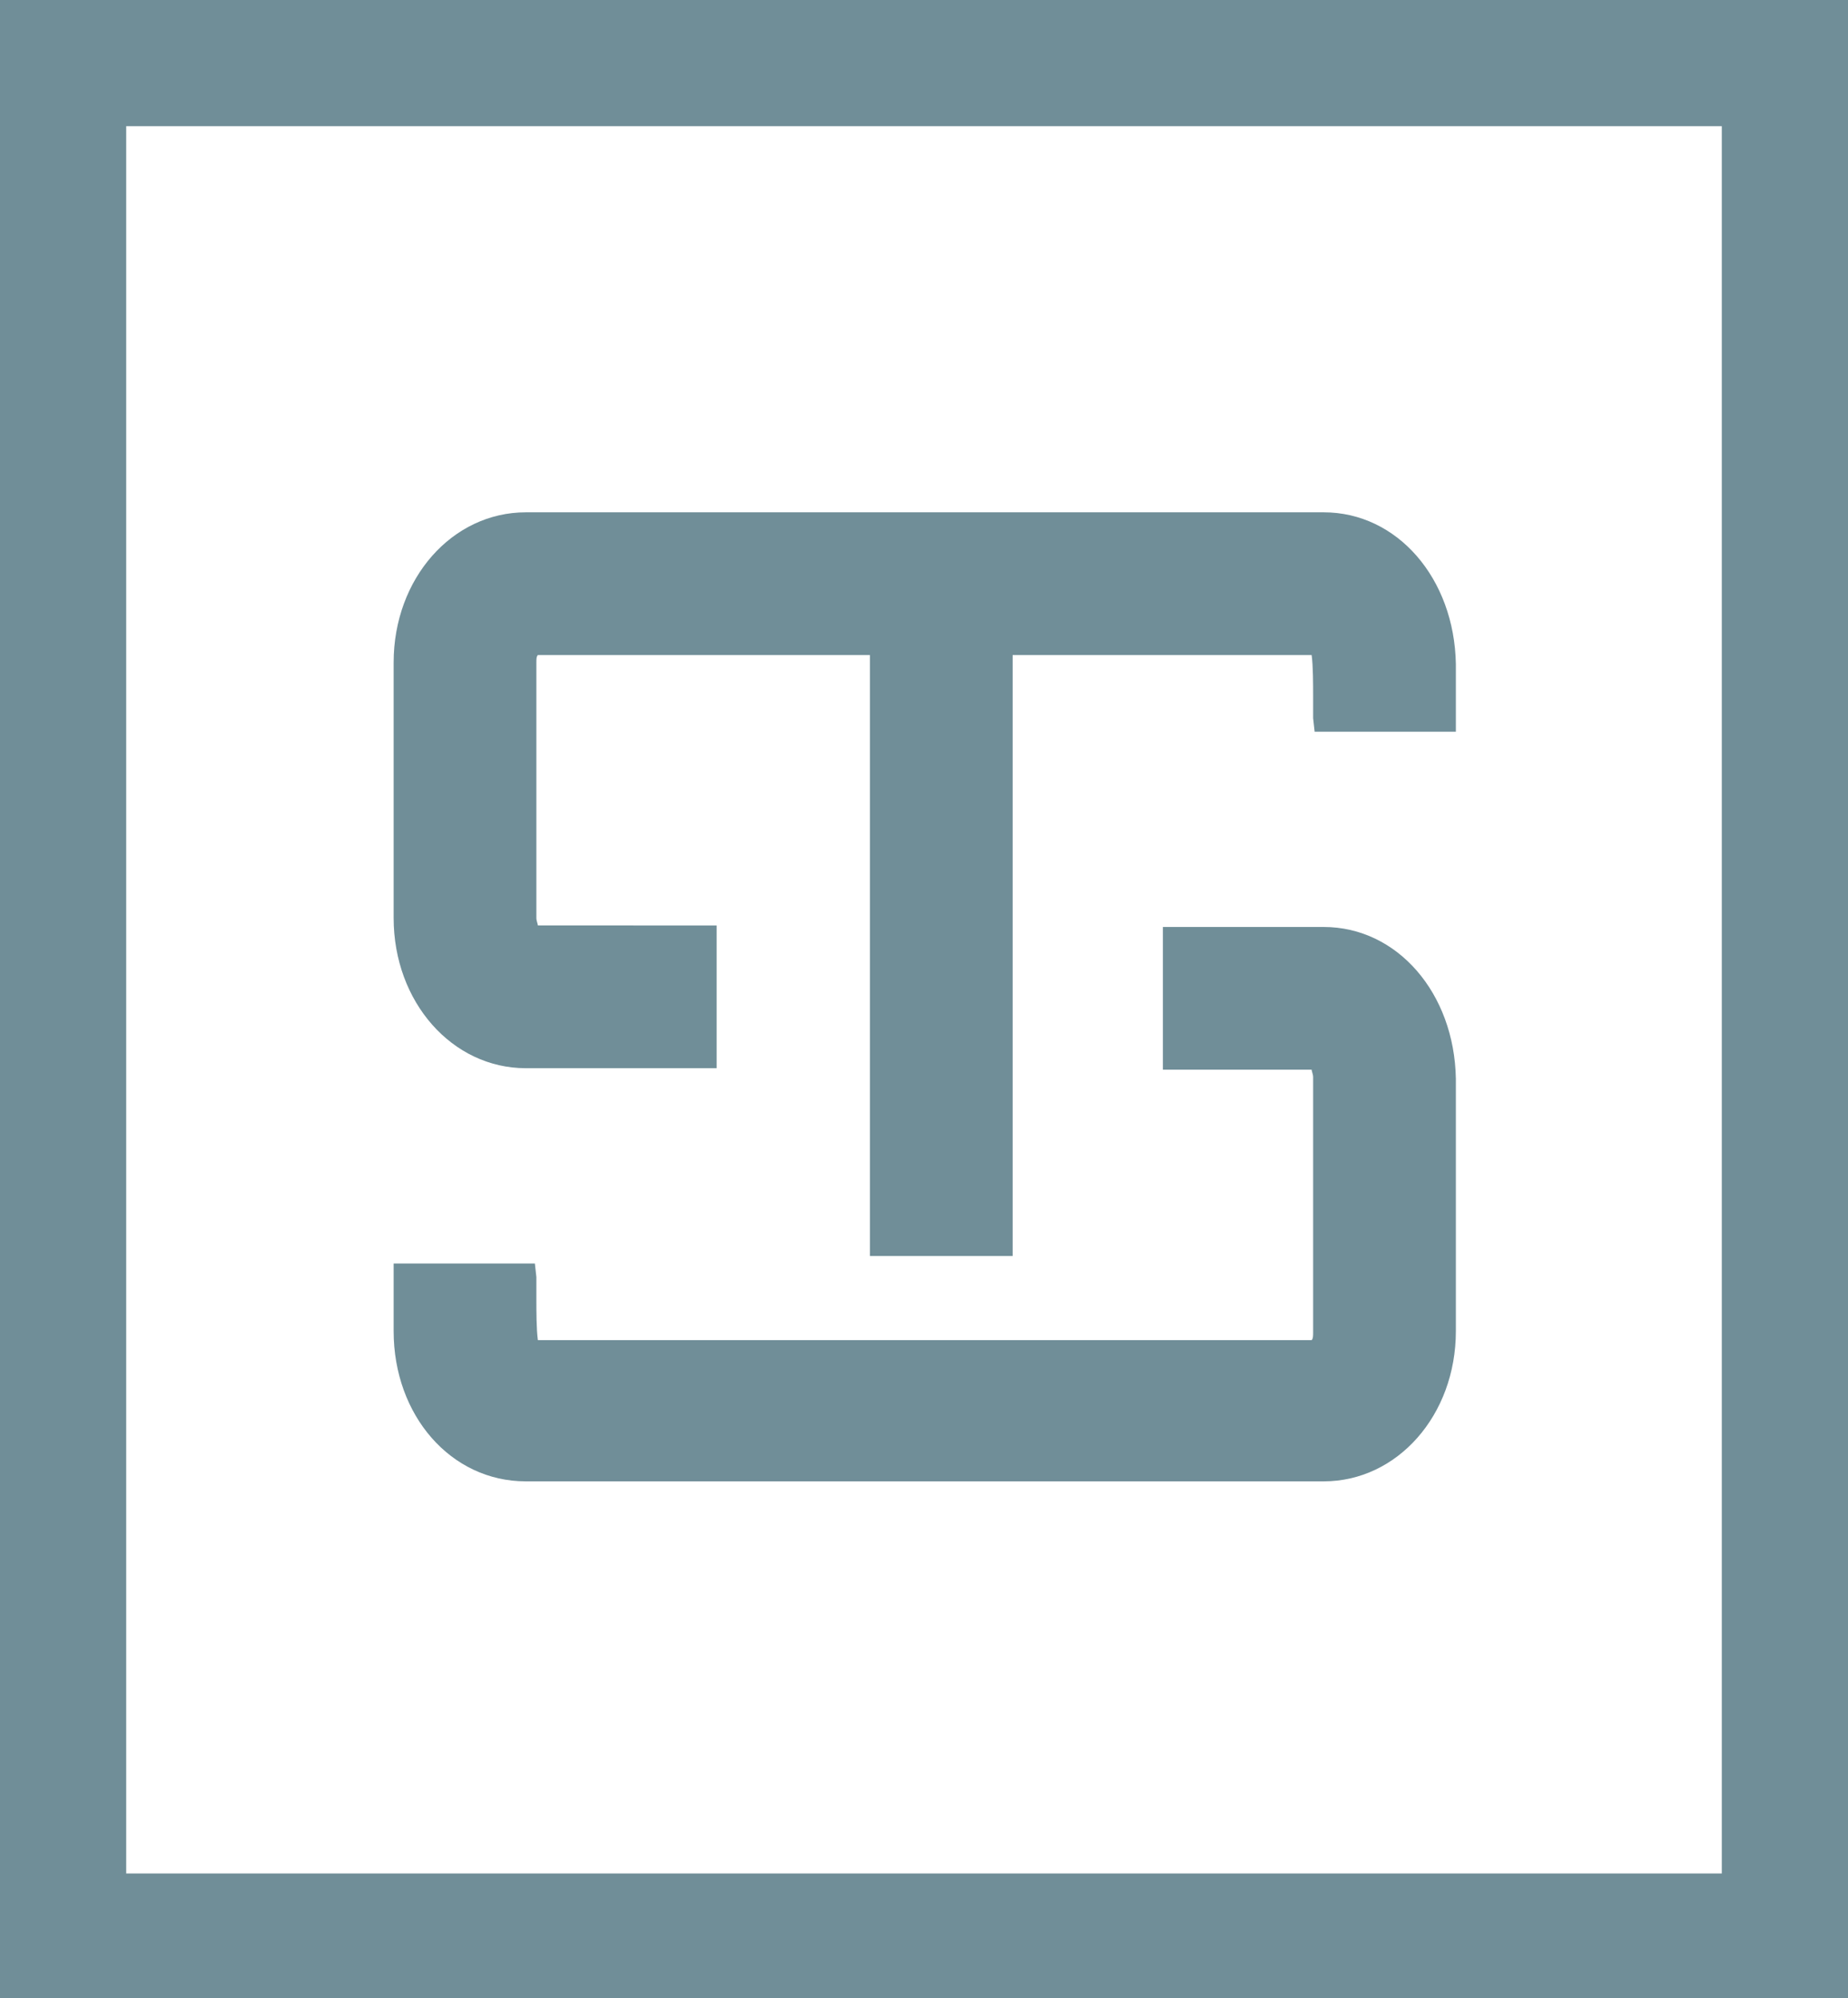
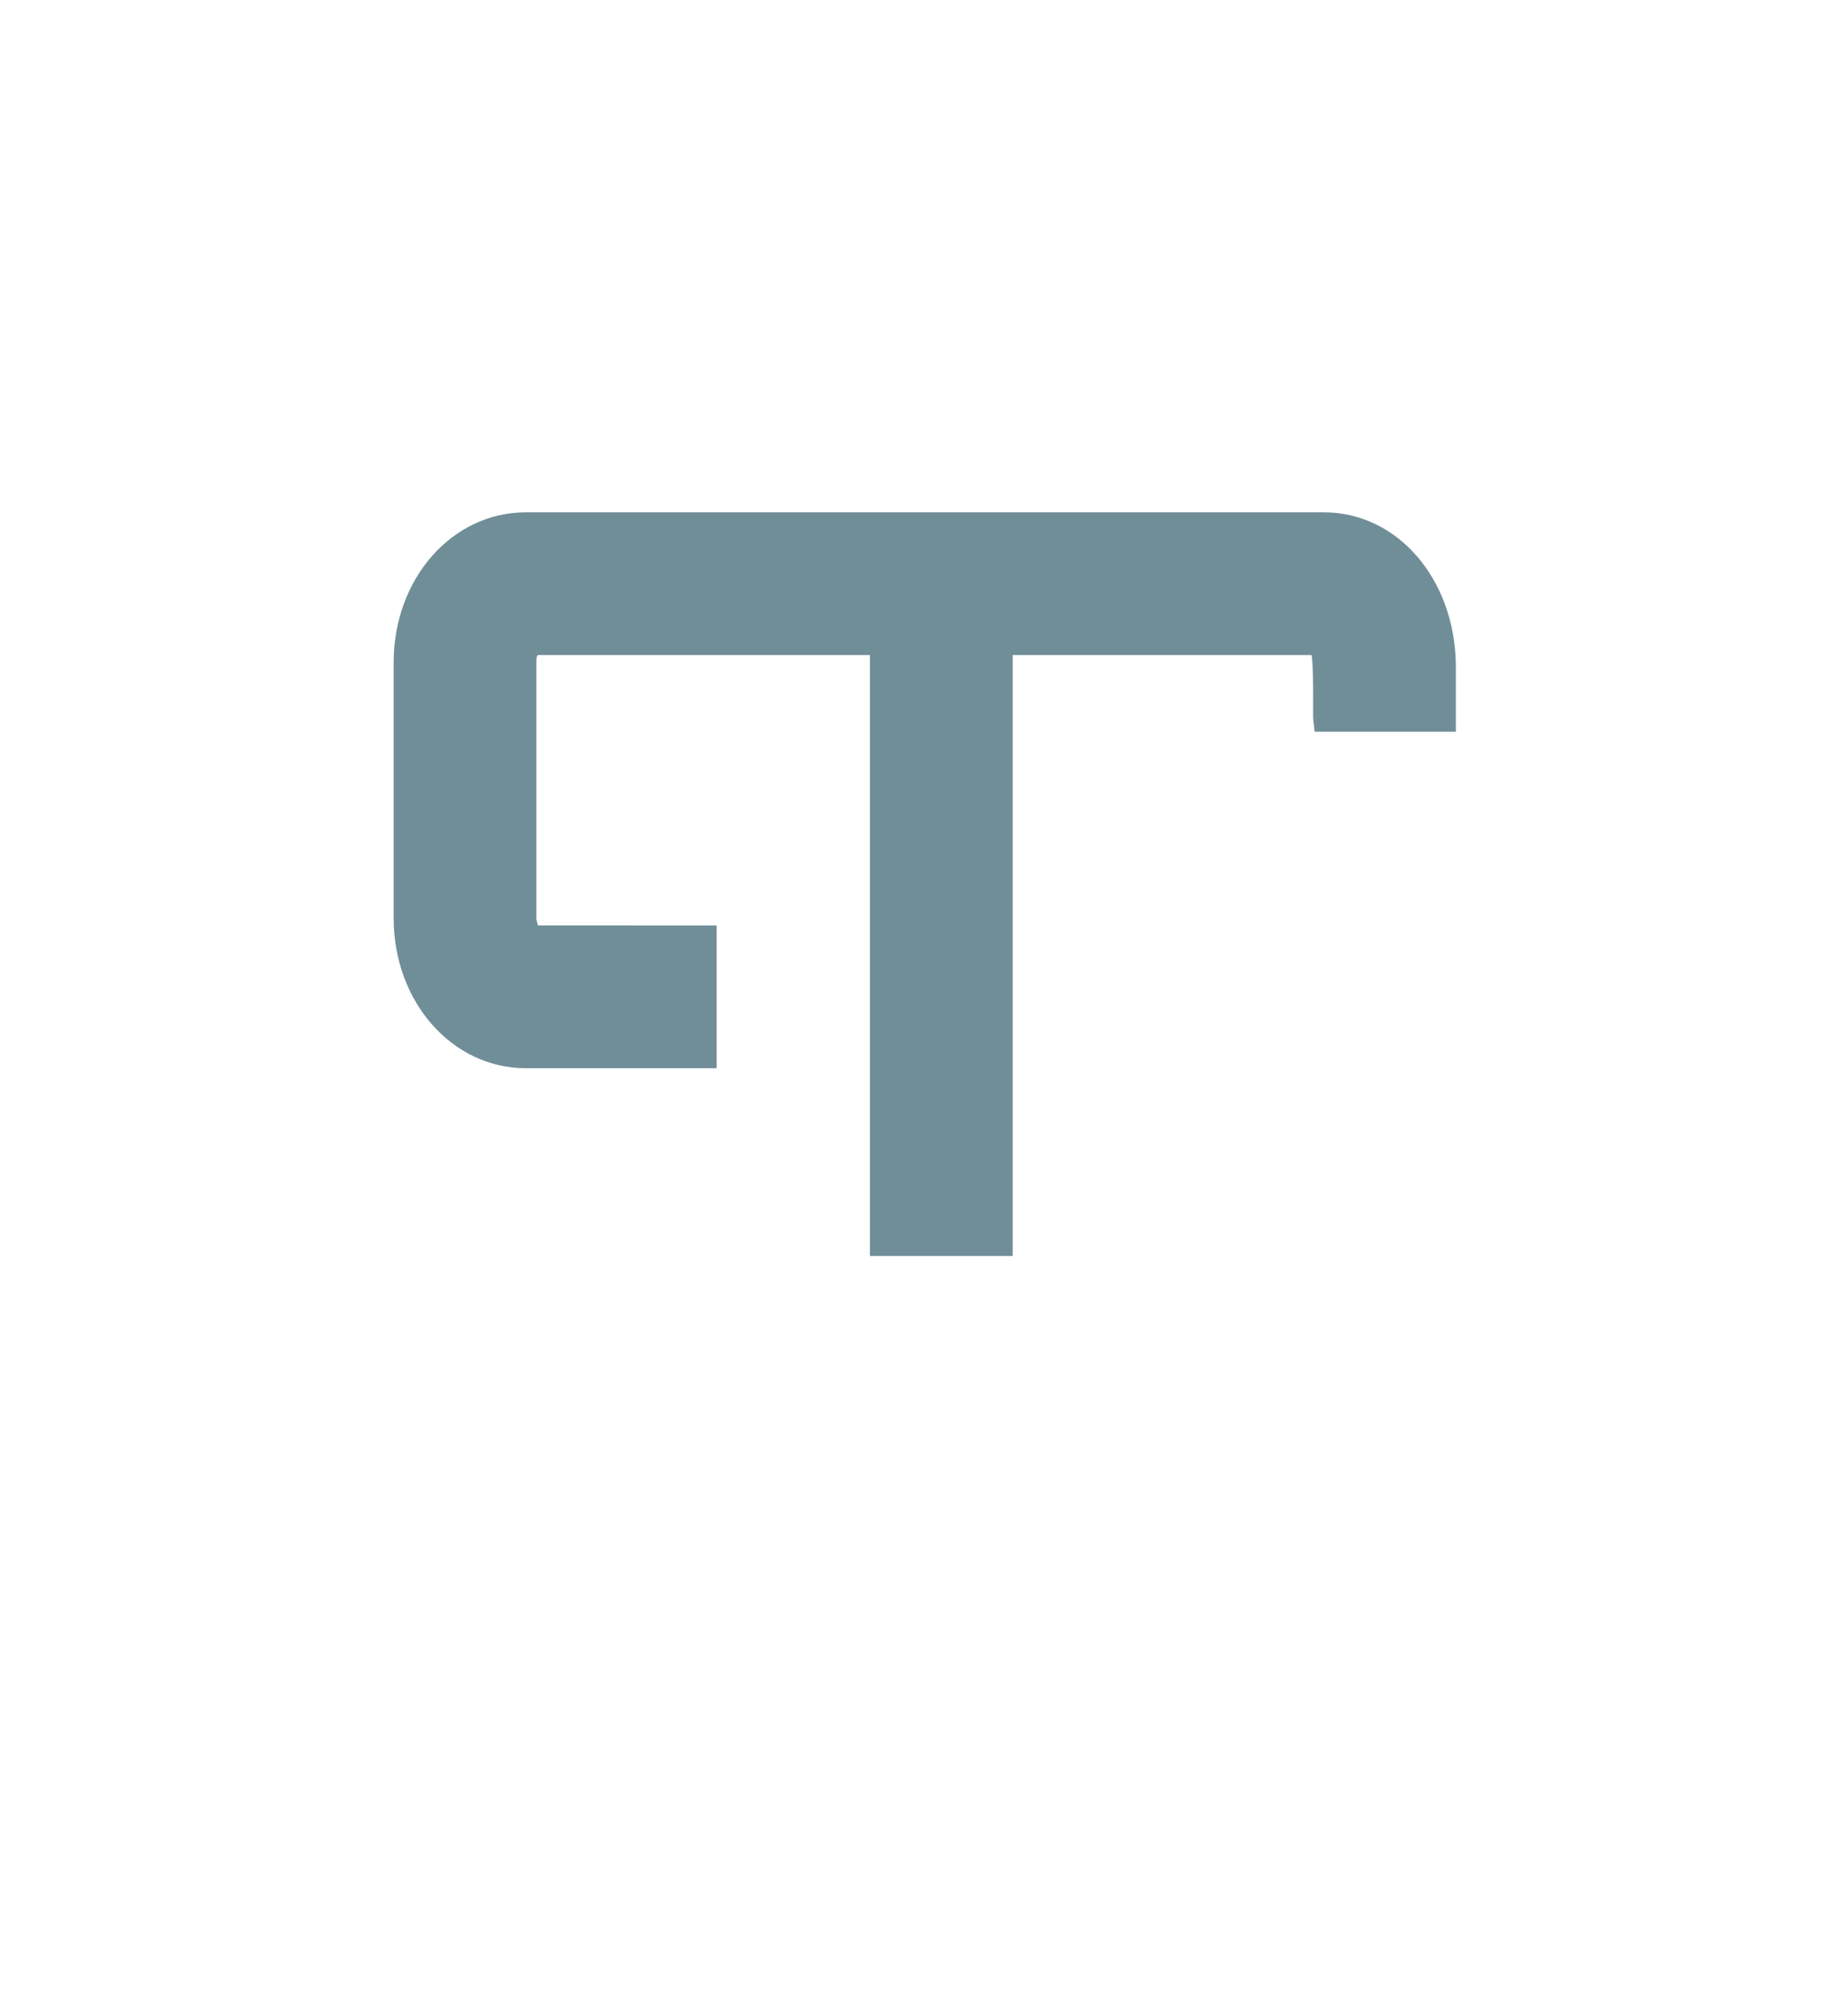
<svg xmlns="http://www.w3.org/2000/svg" id="Layer_1" x="0" y="0" width="123" height="133" style="enable-background:new 0 0 123 133" xml:space="preserve">
  <style>.st0{fill:#708e98}</style>
-   <path class="st0" d="M0 133h123V0H0v133zM8.4 8.4h106.2v116.3H8.4V8.4z" />
-   <path class="st0" d="M88.1 61.7H77.4v9.5h9.9c0 .1.1.3.1.5v17c0 .2 0 .4-.1.5H35.8c-.1-.7-.1-2-.1-2.7V85l-.1-.9h-9.4v4.5c0 5.6 3.8 10 8.8 10h53.1c4.9 0 8.8-4.4 8.8-10V71.8c-.1-5.7-3.9-10.1-8.8-10.1" />
  <path class="st0" d="M88.1 34.1H35c-4.9 0-8.8 4.4-8.8 10v17c0 5.6 3.9 10 8.8 10h12.7v-9.5H35.8c0-.1-.1-.3-.1-.5v-17c0-.2 0-.4.1-.5h22.1v40h9.5v-40h19.9c.1.7.1 2 .1 2.7v1.5l.1.9h9.4v-4.5c-.1-5.7-3.9-10.1-8.8-10.1" />
</svg>